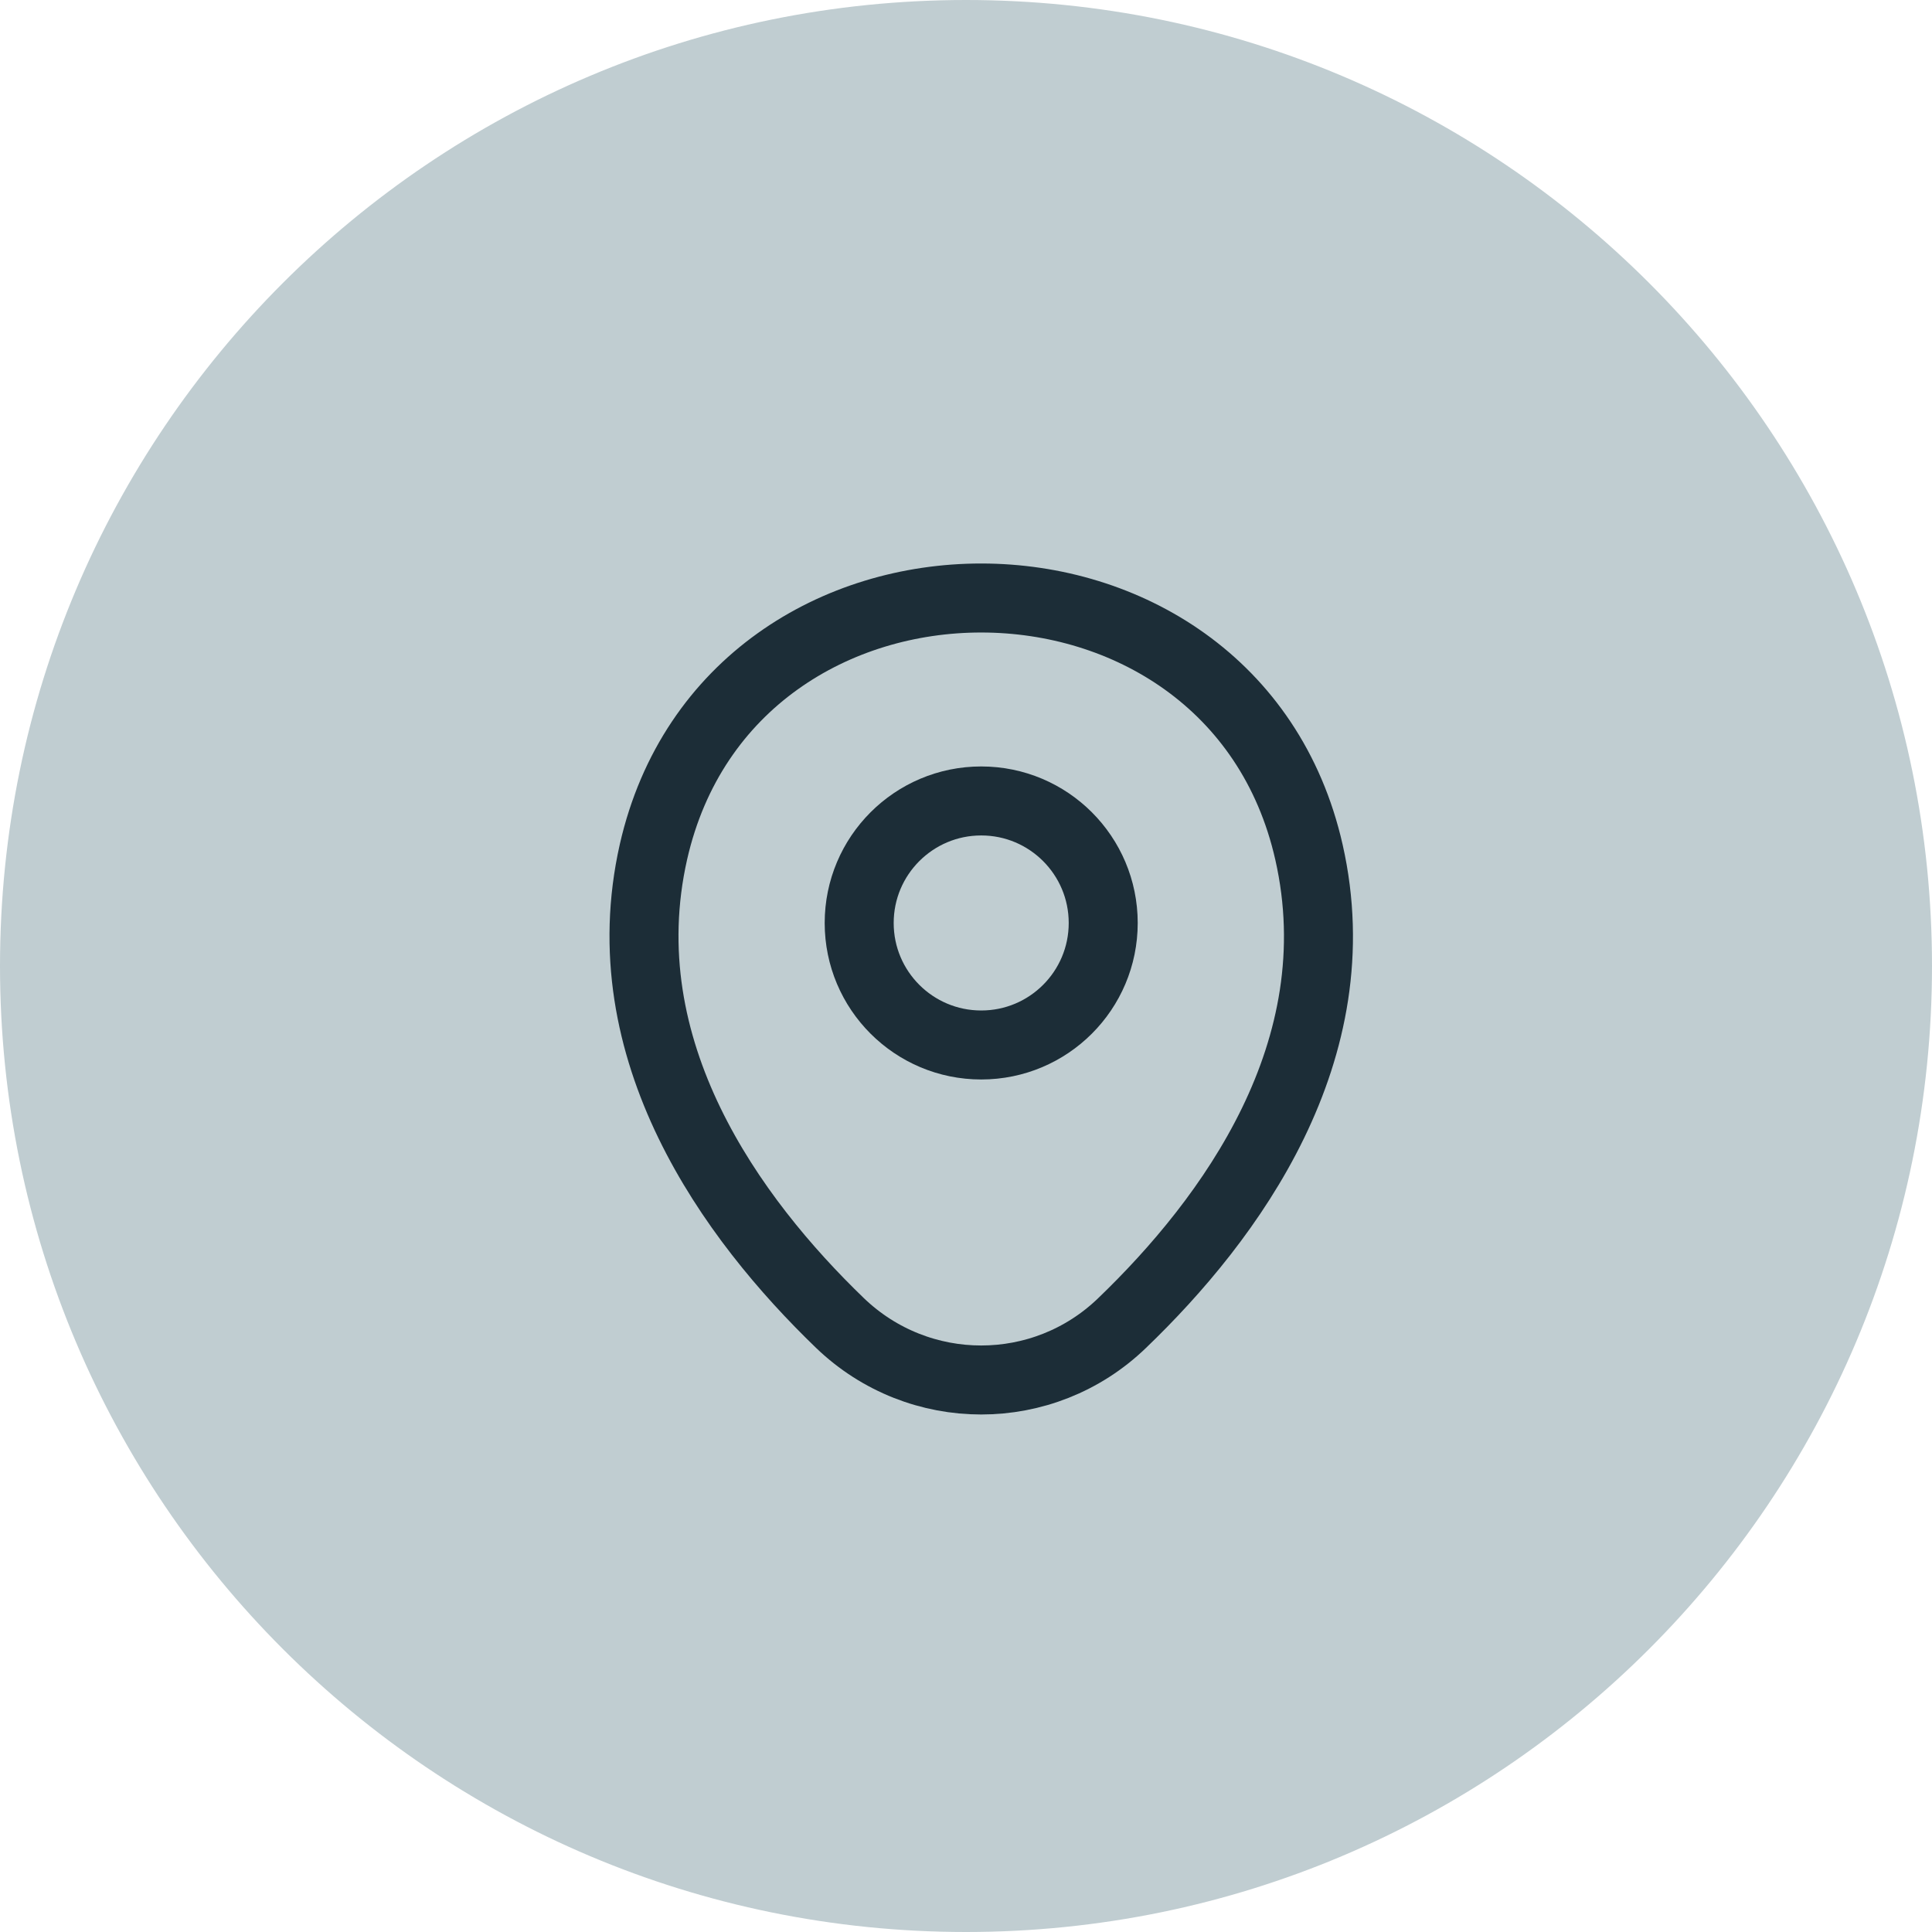
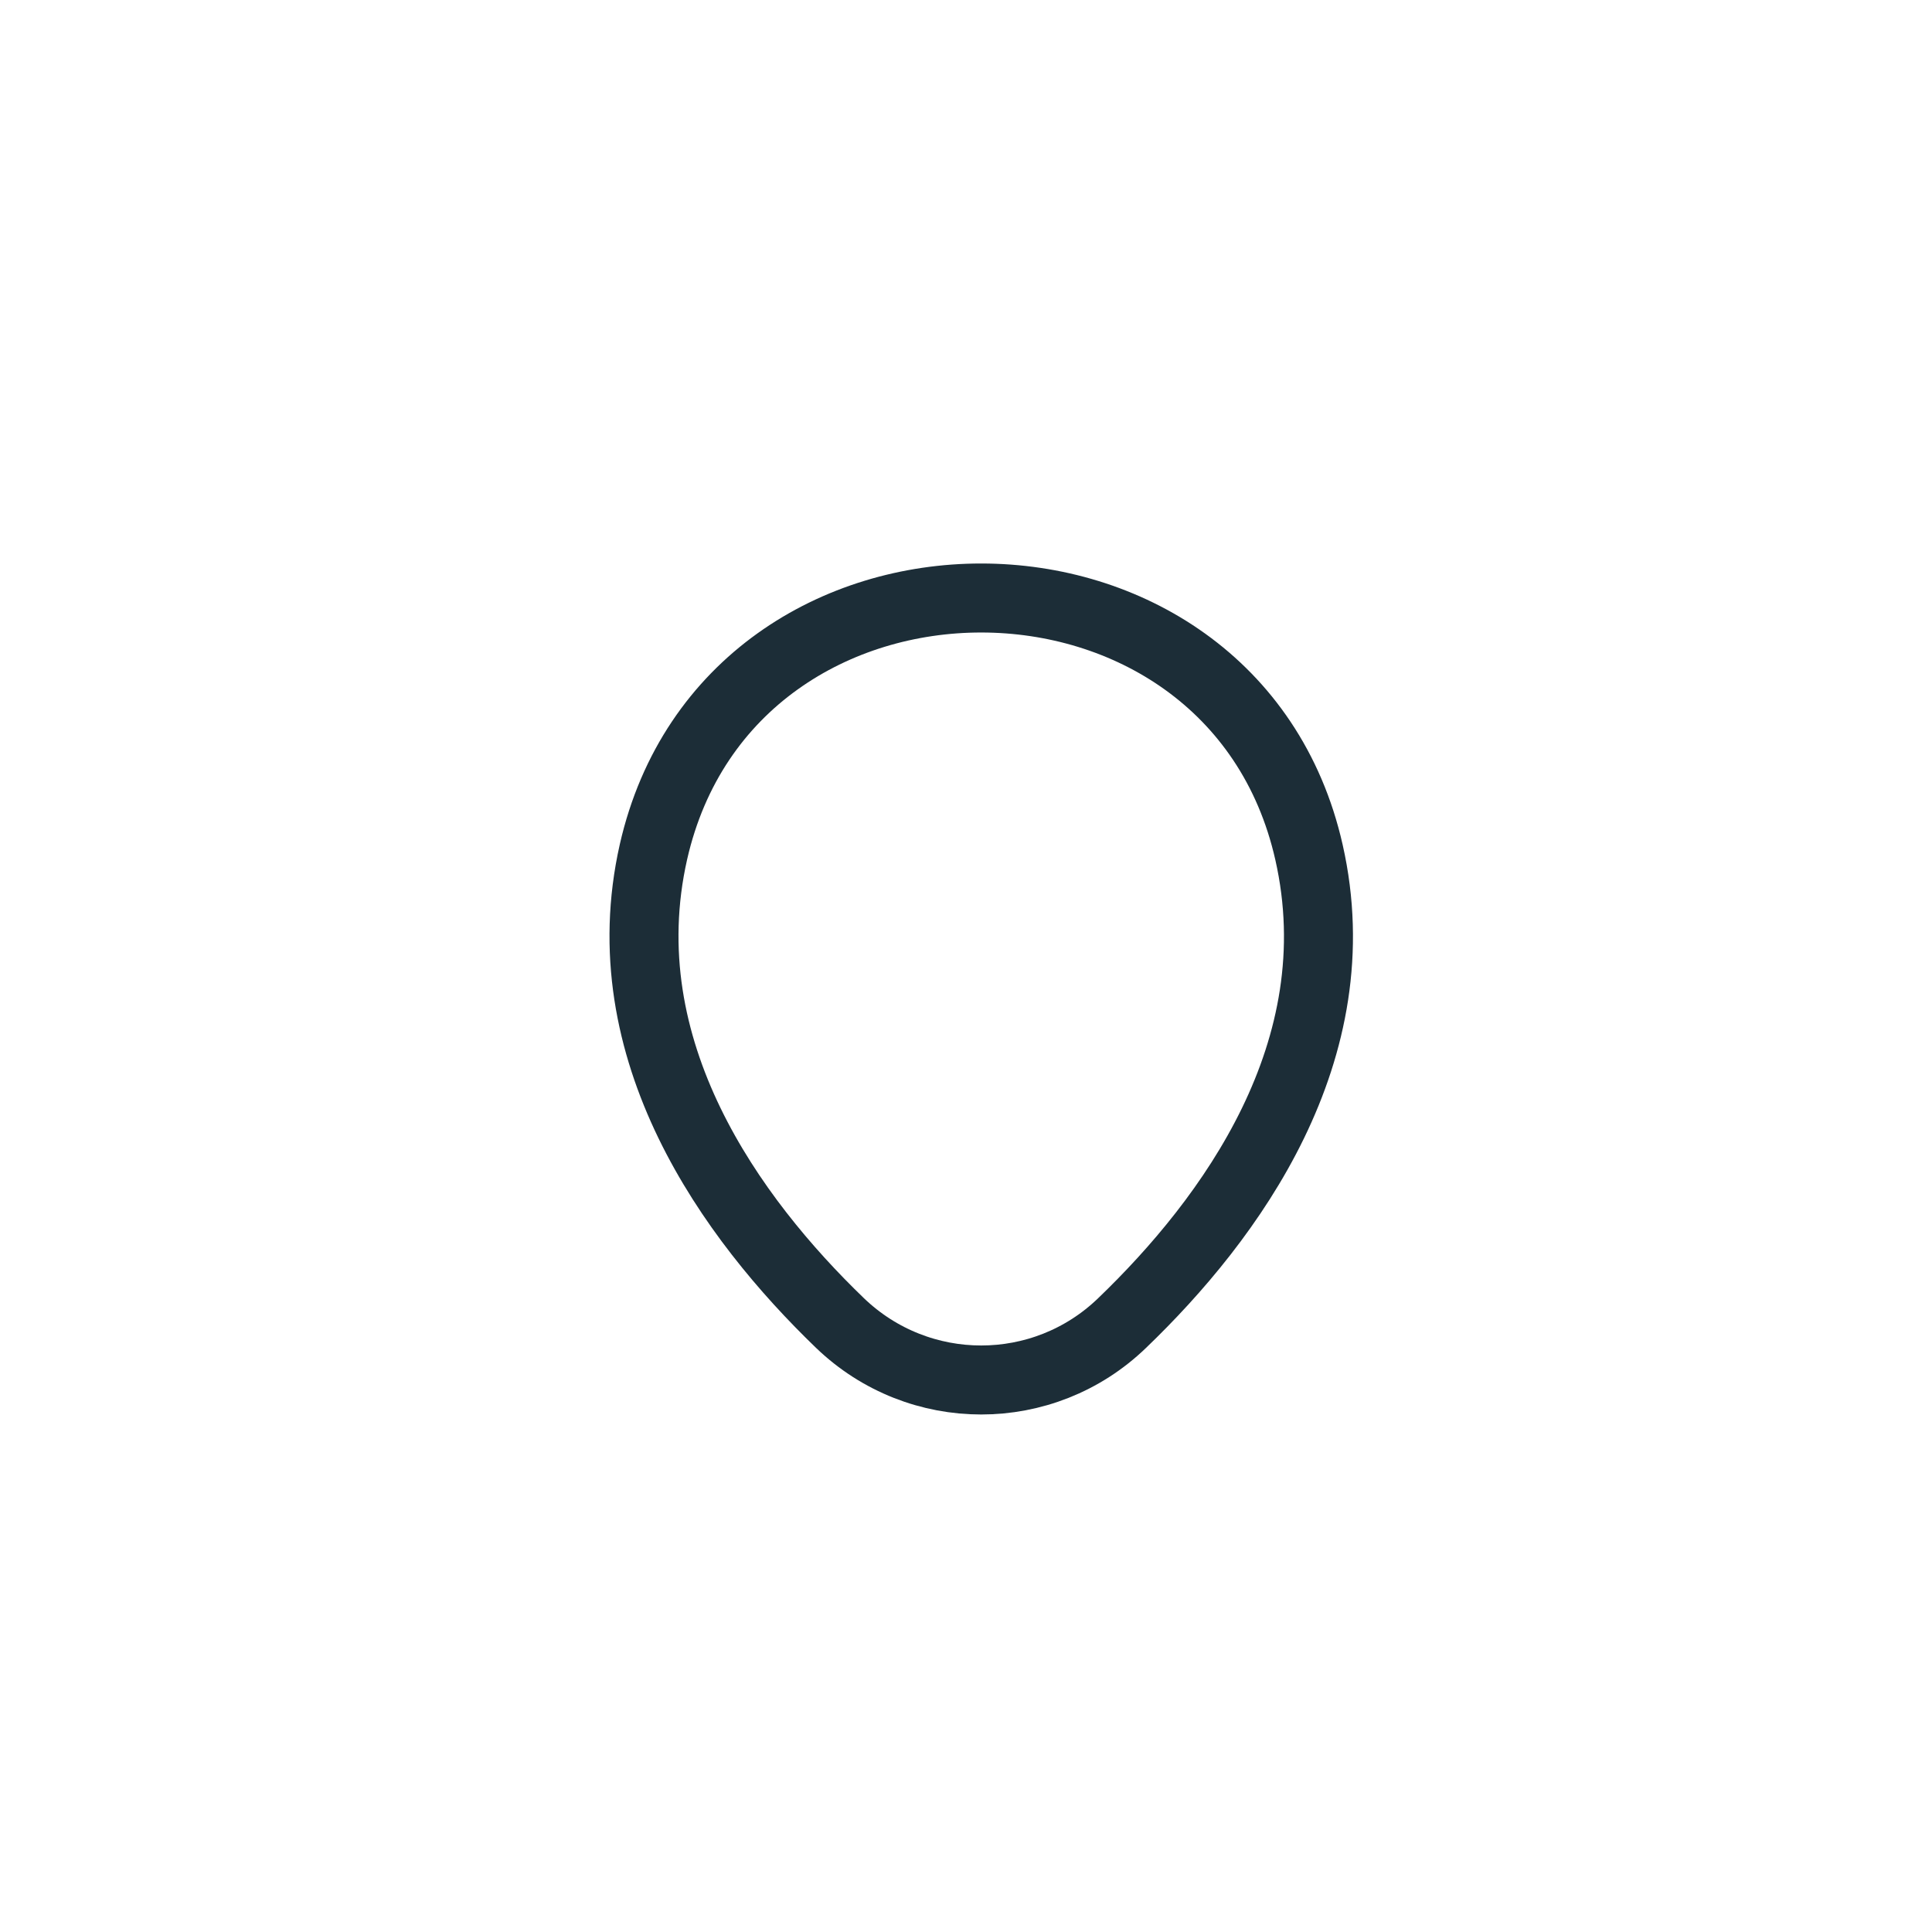
<svg xmlns="http://www.w3.org/2000/svg" width="42" height="42" viewBox="0 0 42 42" fill="none">
-   <path d="M21 0.5C32.322 0.5 41.5 9.678 41.5 21C41.5 32.322 32.322 41.5 21 41.5C9.678 41.5 0.5 32.322 0.5 21C0.5 9.678 9.678 0.5 21 0.5Z" fill="#C0CDD1" stroke="#C0CDD1" />
-   <path d="M21.331 22.717C22.796 22.717 23.983 21.53 23.983 20.065C23.983 18.6 22.796 17.412 21.331 17.412C19.866 17.412 18.678 18.6 18.678 20.065C18.678 21.53 19.866 22.717 21.331 22.717Z" stroke="#1C2D37" stroke-width="1.5" />
  <path d="M14.206 18.518C15.881 11.155 26.79 11.164 28.456 18.526C29.434 22.846 26.747 26.501 24.392 28.763C22.683 30.412 19.979 30.412 18.262 28.763C15.915 26.501 13.229 22.837 14.206 18.518Z" stroke="#1C2D37" stroke-width="1.5" />
</svg>